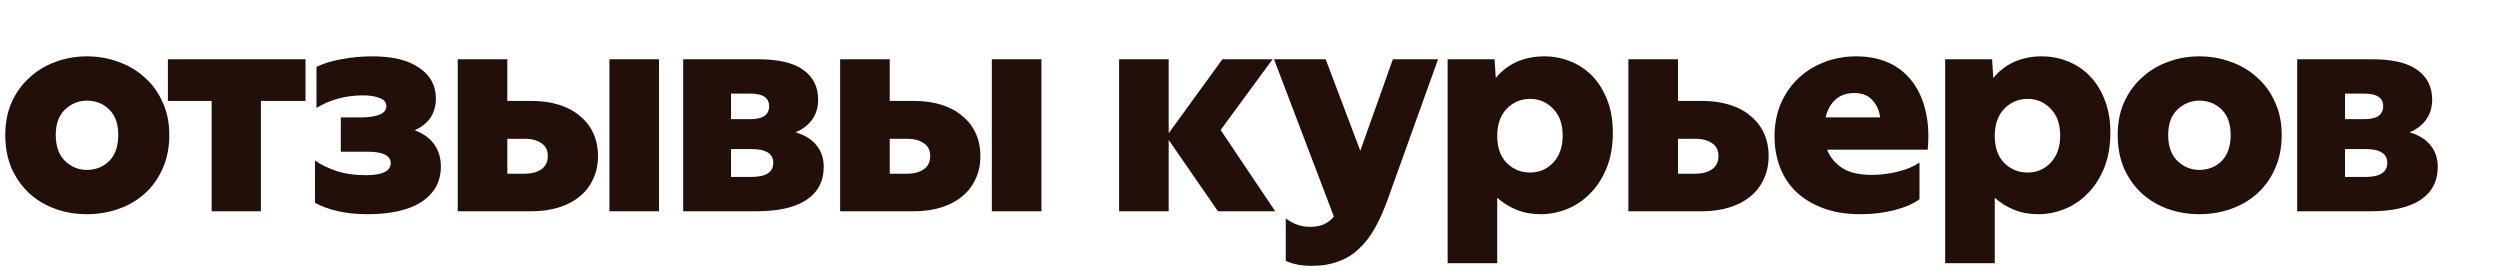
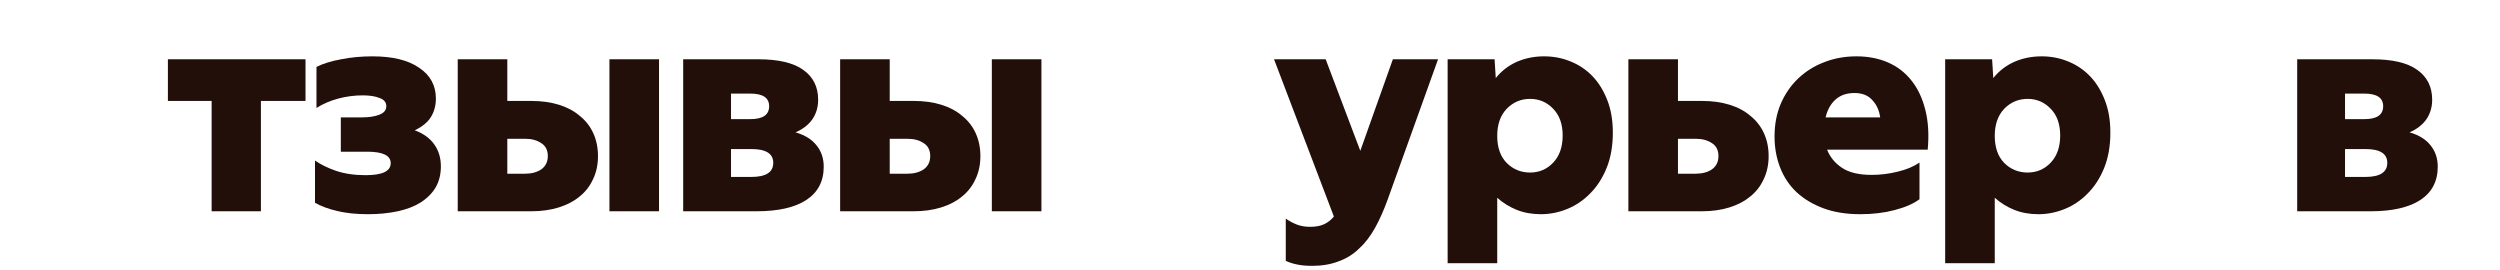
<svg xmlns="http://www.w3.org/2000/svg" width="426" height="46" viewBox="0 0 426 46" fill="none">
  <path d="M391.442 36V10.1H404.242C407.676 10.1 410.226 10.7 411.892 11.9C413.592 13.1 414.442 14.8 414.442 17C414.442 18.267 414.109 19.383 413.442 20.35C412.776 21.283 411.826 22.017 410.592 22.55C412.192 23.017 413.392 23.767 414.192 24.8C414.992 25.8 415.392 27 415.392 28.4C415.392 30.9 414.392 32.8 412.392 34.1C410.426 35.367 407.609 36 403.942 36H391.442ZM399.592 25.4V30.15H403.042C405.542 30.15 406.792 29.35 406.792 27.75C406.792 26.183 405.559 25.4 403.092 25.4H399.592ZM399.592 15.95V20.3H402.892C405.026 20.3 406.092 19.567 406.092 18.1C406.092 16.667 405.026 15.95 402.892 15.95H399.592Z" fill="#230F0A" />
-   <path d="M374.755 28.95C376.255 28.95 377.522 28.45 378.555 27.45C379.588 26.417 380.105 24.933 380.105 23C380.105 21.1 379.588 19.65 378.555 18.65C377.522 17.65 376.255 17.15 374.755 17.15C373.355 17.15 372.122 17.65 371.055 18.65C369.988 19.65 369.455 21.1 369.455 23C369.455 24.933 369.988 26.417 371.055 27.45C372.122 28.45 373.355 28.95 374.755 28.95ZM374.755 36.5C372.888 36.5 371.105 36.2 369.405 35.6C367.738 35 366.272 34.133 365.005 33C363.738 31.833 362.722 30.417 361.955 28.75C361.222 27.05 360.855 25.133 360.855 23C360.855 20.9 361.222 19.033 361.955 17.4C362.722 15.733 363.738 14.333 365.005 13.2C366.272 12.033 367.738 11.15 369.405 10.55C371.105 9.917 372.888 9.6 374.755 9.6C376.655 9.6 378.455 9.917 380.155 10.55C381.855 11.15 383.338 12.033 384.605 13.2C385.905 14.333 386.922 15.733 387.655 17.4C388.422 19.033 388.805 20.9 388.805 23C388.805 25.133 388.422 27.05 387.655 28.75C386.922 30.417 385.905 31.833 384.605 33C383.338 34.133 381.855 35 380.155 35.6C378.455 36.2 376.655 36.5 374.755 36.5Z" fill="#230F0A" />
  <path d="M339.456 10.1L339.656 13.3C340.623 12.1 341.806 11.183 343.206 10.55C344.639 9.917 346.206 9.6 347.906 9.6C349.473 9.6 350.956 9.883 352.356 10.45C353.789 11.017 355.039 11.85 356.106 12.95C357.173 14.05 358.023 15.417 358.656 17.05C359.289 18.65 359.606 20.5 359.606 22.6C359.606 24.867 359.256 26.867 358.556 28.6C357.856 30.333 356.923 31.783 355.756 32.95C354.623 34.117 353.323 35 351.856 35.6C350.389 36.2 348.889 36.5 347.356 36.5C345.823 36.5 344.439 36.25 343.206 35.75C341.973 35.25 340.873 34.567 339.906 33.7V44.85H331.456V10.1H339.456ZM351.056 23.1C351.056 21.133 350.506 19.6 349.406 18.5C348.339 17.4 347.039 16.85 345.506 16.85C343.939 16.85 342.606 17.417 341.506 18.55C340.439 19.683 339.906 21.217 339.906 23.15C339.906 25.117 340.439 26.65 341.506 27.75C342.606 28.85 343.939 29.4 345.506 29.4C347.073 29.4 348.389 28.833 349.456 27.7C350.523 26.567 351.056 25.033 351.056 23.1Z" fill="#230F0A" />
  <path d="M316.982 36.5C314.616 36.5 312.532 36.167 310.732 35.5C308.932 34.833 307.399 33.917 306.132 32.75C304.899 31.583 303.966 30.183 303.332 28.55C302.699 26.917 302.382 25.15 302.382 23.25C302.382 21.217 302.732 19.367 303.432 17.7C304.166 16 305.166 14.55 306.432 13.35C307.699 12.15 309.166 11.233 310.832 10.6C312.532 9.933 314.366 9.6 316.332 9.6C318.332 9.6 320.132 9.95 321.732 10.65C323.332 11.35 324.666 12.383 325.732 13.75C326.799 15.083 327.582 16.75 328.082 18.75C328.582 20.717 328.716 22.967 328.482 25.5H311.332C311.832 26.767 312.682 27.8 313.882 28.6C315.082 29.4 316.766 29.8 318.932 29.8C320.432 29.8 321.916 29.617 323.382 29.25C324.882 28.883 326.116 28.367 327.082 27.7V33.95C326.049 34.717 324.632 35.333 322.832 35.8C321.066 36.267 319.116 36.5 316.982 36.5ZM315.982 15.85C314.649 15.85 313.566 16.233 312.732 17C311.932 17.733 311.382 18.733 311.082 20H320.382C320.216 18.8 319.766 17.817 319.032 17.05C318.332 16.25 317.316 15.85 315.982 15.85Z" fill="#230F0A" />
  <path d="M285.926 17.2H290.026C291.759 17.2 293.326 17.417 294.726 17.85C296.126 18.283 297.309 18.917 298.276 19.75C299.276 20.55 300.042 21.533 300.576 22.7C301.109 23.867 301.376 25.167 301.376 26.6C301.376 28.067 301.092 29.383 300.526 30.55C299.992 31.717 299.226 32.7 298.226 33.5C297.259 34.3 296.076 34.917 294.676 35.35C293.276 35.783 291.726 36 290.026 36H277.476V10.1H285.926V17.2ZM288.926 29.6C290.059 29.6 290.992 29.35 291.726 28.85C292.459 28.317 292.826 27.567 292.826 26.6C292.826 25.6 292.459 24.867 291.726 24.4C290.992 23.9 290.076 23.65 288.976 23.65H285.926V29.6H288.926Z" fill="#230F0A" />
-   <path d="M254.677 10.1L254.877 13.3C255.843 12.1 257.027 11.183 258.427 10.55C259.86 9.917 261.427 9.6 263.127 9.6C264.693 9.6 266.177 9.883 267.577 10.45C269.01 11.017 270.26 11.85 271.327 12.95C272.393 14.05 273.243 15.417 273.877 17.05C274.51 18.65 274.827 20.5 274.827 22.6C274.827 24.867 274.477 26.867 273.777 28.6C273.077 30.333 272.143 31.783 270.977 32.95C269.843 34.117 268.543 35 267.077 35.6C265.61 36.2 264.11 36.5 262.577 36.5C261.043 36.5 259.66 36.25 258.427 35.75C257.193 35.25 256.093 34.567 255.127 33.7V44.85H246.677V10.1H254.677ZM266.277 23.1C266.277 21.133 265.727 19.6 264.627 18.5C263.56 17.4 262.26 16.85 260.727 16.85C259.16 16.85 257.827 17.417 256.727 18.55C255.66 19.683 255.127 21.217 255.127 23.15C255.127 25.117 255.66 26.65 256.727 27.75C257.827 28.85 259.16 29.4 260.727 29.4C262.293 29.4 263.61 28.833 264.677 27.7C265.743 26.567 266.277 25.033 266.277 23.1Z" fill="#230F0A" />
+   <path d="M254.677 10.1L254.877 13.3C255.843 12.1 257.027 11.183 258.427 10.55C259.86 9.917 261.427 9.6 263.127 9.6C264.693 9.6 266.177 9.883 267.577 10.45C269.01 11.017 270.26 11.85 271.327 12.95C272.393 14.05 273.243 15.417 273.877 17.05C274.51 18.65 274.827 20.5 274.827 22.6C274.827 24.867 274.477 26.867 273.777 28.6C273.077 30.333 272.143 31.783 270.977 32.95C269.843 34.117 268.543 35 267.077 35.6C265.61 36.2 264.11 36.5 262.577 36.5C261.043 36.5 259.66 36.25 258.427 35.75C257.193 35.25 256.093 34.567 255.127 33.7V44.85H246.677V10.1H254.677M266.277 23.1C266.277 21.133 265.727 19.6 264.627 18.5C263.56 17.4 262.26 16.85 260.727 16.85C259.16 16.85 257.827 17.417 256.727 18.55C255.66 19.683 255.127 21.217 255.127 23.15C255.127 25.117 255.66 26.65 256.727 27.75C257.827 28.85 259.16 29.4 260.727 29.4C262.293 29.4 263.61 28.833 264.677 27.7C265.743 26.567 266.277 25.033 266.277 23.1Z" fill="#230F0A" />
  <path d="M223.595 45.3C222.528 45.3 221.645 45.217 220.945 45.05C220.278 44.917 219.661 44.717 219.095 44.45V37.25C219.661 37.65 220.278 37.983 220.945 38.25C221.611 38.517 222.378 38.65 223.245 38.65C224.211 38.65 225.011 38.5 225.645 38.2C226.278 37.9 226.828 37.467 227.295 36.9L217.095 10.1H225.895L231.795 25.7L237.345 10.1H245.045L236.495 33.9C235.828 35.767 235.095 37.417 234.295 38.85C233.495 40.283 232.578 41.467 231.545 42.4C230.545 43.367 229.378 44.083 228.045 44.55C226.745 45.05 225.261 45.3 223.595 45.3Z" fill="#230F0A" />
-   <path d="M207.544 36L199.144 23.85V36H190.694V10.1H199.144V22.7L208.294 10.1H216.844L207.994 22.15L217.294 36H207.544Z" fill="#230F0A" />
  <path d="M151.609 17.2H155.709C157.443 17.2 159.009 17.417 160.409 17.85C161.809 18.283 162.993 18.917 163.959 19.75C164.959 20.55 165.726 21.533 166.259 22.7C166.793 23.867 167.059 25.167 167.059 26.6C167.059 28.067 166.776 29.383 166.209 30.55C165.676 31.717 164.909 32.7 163.909 33.5C162.943 34.3 161.759 34.917 160.359 35.35C158.959 35.783 157.409 36 155.709 36H143.159V10.1H151.609V17.2ZM177.459 36H169.009V10.1H177.459V36ZM154.609 29.6C155.743 29.6 156.676 29.35 157.409 28.85C158.143 28.317 158.509 27.567 158.509 26.6C158.509 25.6 158.143 24.867 157.409 24.4C156.676 23.9 155.759 23.65 154.659 23.65H151.609V29.6H154.609Z" fill="#230F0A" />
  <path d="M116.413 36V10.1H129.213C132.646 10.1 135.196 10.7 136.863 11.9C138.563 13.1 139.413 14.8 139.413 17C139.413 18.267 139.08 19.383 138.413 20.35C137.746 21.283 136.796 22.017 135.563 22.55C137.163 23.017 138.363 23.767 139.163 24.8C139.963 25.8 140.363 27 140.363 28.4C140.363 30.9 139.363 32.8 137.363 34.1C135.396 35.367 132.58 36 128.913 36H116.413ZM124.563 25.4V30.15H128.013C130.513 30.15 131.763 29.35 131.763 27.75C131.763 26.183 130.53 25.4 128.063 25.4H124.563ZM124.563 15.95V20.3H127.863C129.996 20.3 131.063 19.567 131.063 18.1C131.063 16.667 129.996 15.95 127.863 15.95H124.563Z" fill="#230F0A" />
  <path d="M86.447 17.2H90.547C92.28 17.2 93.847 17.417 95.247 17.85C96.647 18.283 97.83 18.917 98.797 19.75C99.797 20.55 100.564 21.533 101.097 22.7C101.63 23.867 101.897 25.167 101.897 26.6C101.897 28.067 101.614 29.383 101.047 30.55C100.514 31.717 99.747 32.7 98.747 33.5C97.78 34.3 96.597 34.917 95.197 35.35C93.797 35.783 92.247 36 90.547 36H77.997V10.1H86.447V17.2ZM112.297 36H103.847V10.1H112.297V36ZM89.447 29.6C90.58 29.6 91.514 29.35 92.247 28.85C92.98 28.317 93.347 27.567 93.347 26.6C93.347 25.6 92.98 24.867 92.247 24.4C91.514 23.9 90.597 23.65 89.497 23.65H86.447V29.6H89.447Z" fill="#230F0A" />
  <path d="M62.676 36.5C60.709 36.5 58.959 36.317 57.426 35.95C55.893 35.583 54.643 35.117 53.676 34.55V27.35C54.609 28.017 55.793 28.6 57.226 29.1C58.693 29.6 60.393 29.85 62.326 29.85C65.159 29.85 66.576 29.167 66.576 27.8C66.576 26.5 65.243 25.85 62.576 25.85H58.076V20H61.726C62.893 20 63.859 19.85 64.626 19.55C65.426 19.25 65.826 18.767 65.826 18.1C65.826 17.433 65.443 16.967 64.676 16.7C63.943 16.4 62.993 16.25 61.826 16.25C60.393 16.25 58.993 16.433 57.626 16.8C56.259 17.167 55.026 17.7 53.926 18.4V11.4C55.059 10.833 56.459 10.4 58.126 10.1C59.793 9.767 61.576 9.6 63.476 9.6C66.909 9.6 69.559 10.25 71.426 11.55C73.326 12.817 74.276 14.567 74.276 16.8C74.276 17.967 73.993 19.017 73.426 19.95C72.859 20.85 71.943 21.6 70.676 22.2C72.176 22.767 73.293 23.583 74.026 24.65C74.759 25.683 75.126 26.917 75.126 28.35C75.126 29.717 74.826 30.917 74.226 31.95C73.626 32.95 72.776 33.8 71.676 34.5C70.609 35.167 69.309 35.667 67.776 36C66.243 36.333 64.543 36.5 62.676 36.5Z" fill="#230F0A" />
  <path d="M52.06 10.1V17.2H44.46V36H36.06V17.2H28.61V10.1H52.06Z" fill="#230F0A" />
-   <path d="M14.8 28.95C16.3 28.95 17.567 28.45 18.6 27.45C19.633 26.417 20.15 24.933 20.15 23C20.15 21.1 19.633 19.65 18.6 18.65C17.567 17.65 16.3 17.15 14.8 17.15C13.4 17.15 12.167 17.65 11.1 18.65C10.033 19.65 9.5 21.1 9.5 23C9.5 24.933 10.033 26.417 11.1 27.45C12.167 28.45 13.4 28.95 14.8 28.95ZM14.8 36.5C12.933 36.5 11.15 36.2 9.45 35.6C7.783 35 6.317 34.133 5.05 33C3.783 31.833 2.767 30.417 2 28.75C1.267 27.05 0.9 25.133 0.9 23C0.9 20.9 1.267 19.033 2 17.4C2.767 15.733 3.783 14.333 5.05 13.2C6.317 12.033 7.783 11.15 9.45 10.55C11.15 9.917 12.933 9.6 14.8 9.6C16.7 9.6 18.5 9.917 20.2 10.55C21.9 11.15 23.383 12.033 24.65 13.2C25.95 14.333 26.967 15.733 27.7 17.4C28.467 19.033 28.85 20.9 28.85 23C28.85 25.133 28.467 27.05 27.7 28.75C26.967 30.417 25.95 31.833 24.65 33C23.383 34.133 21.9 35 20.2 35.6C18.5 36.2 16.7 36.5 14.8 36.5Z" fill="#230F0A" />
</svg>